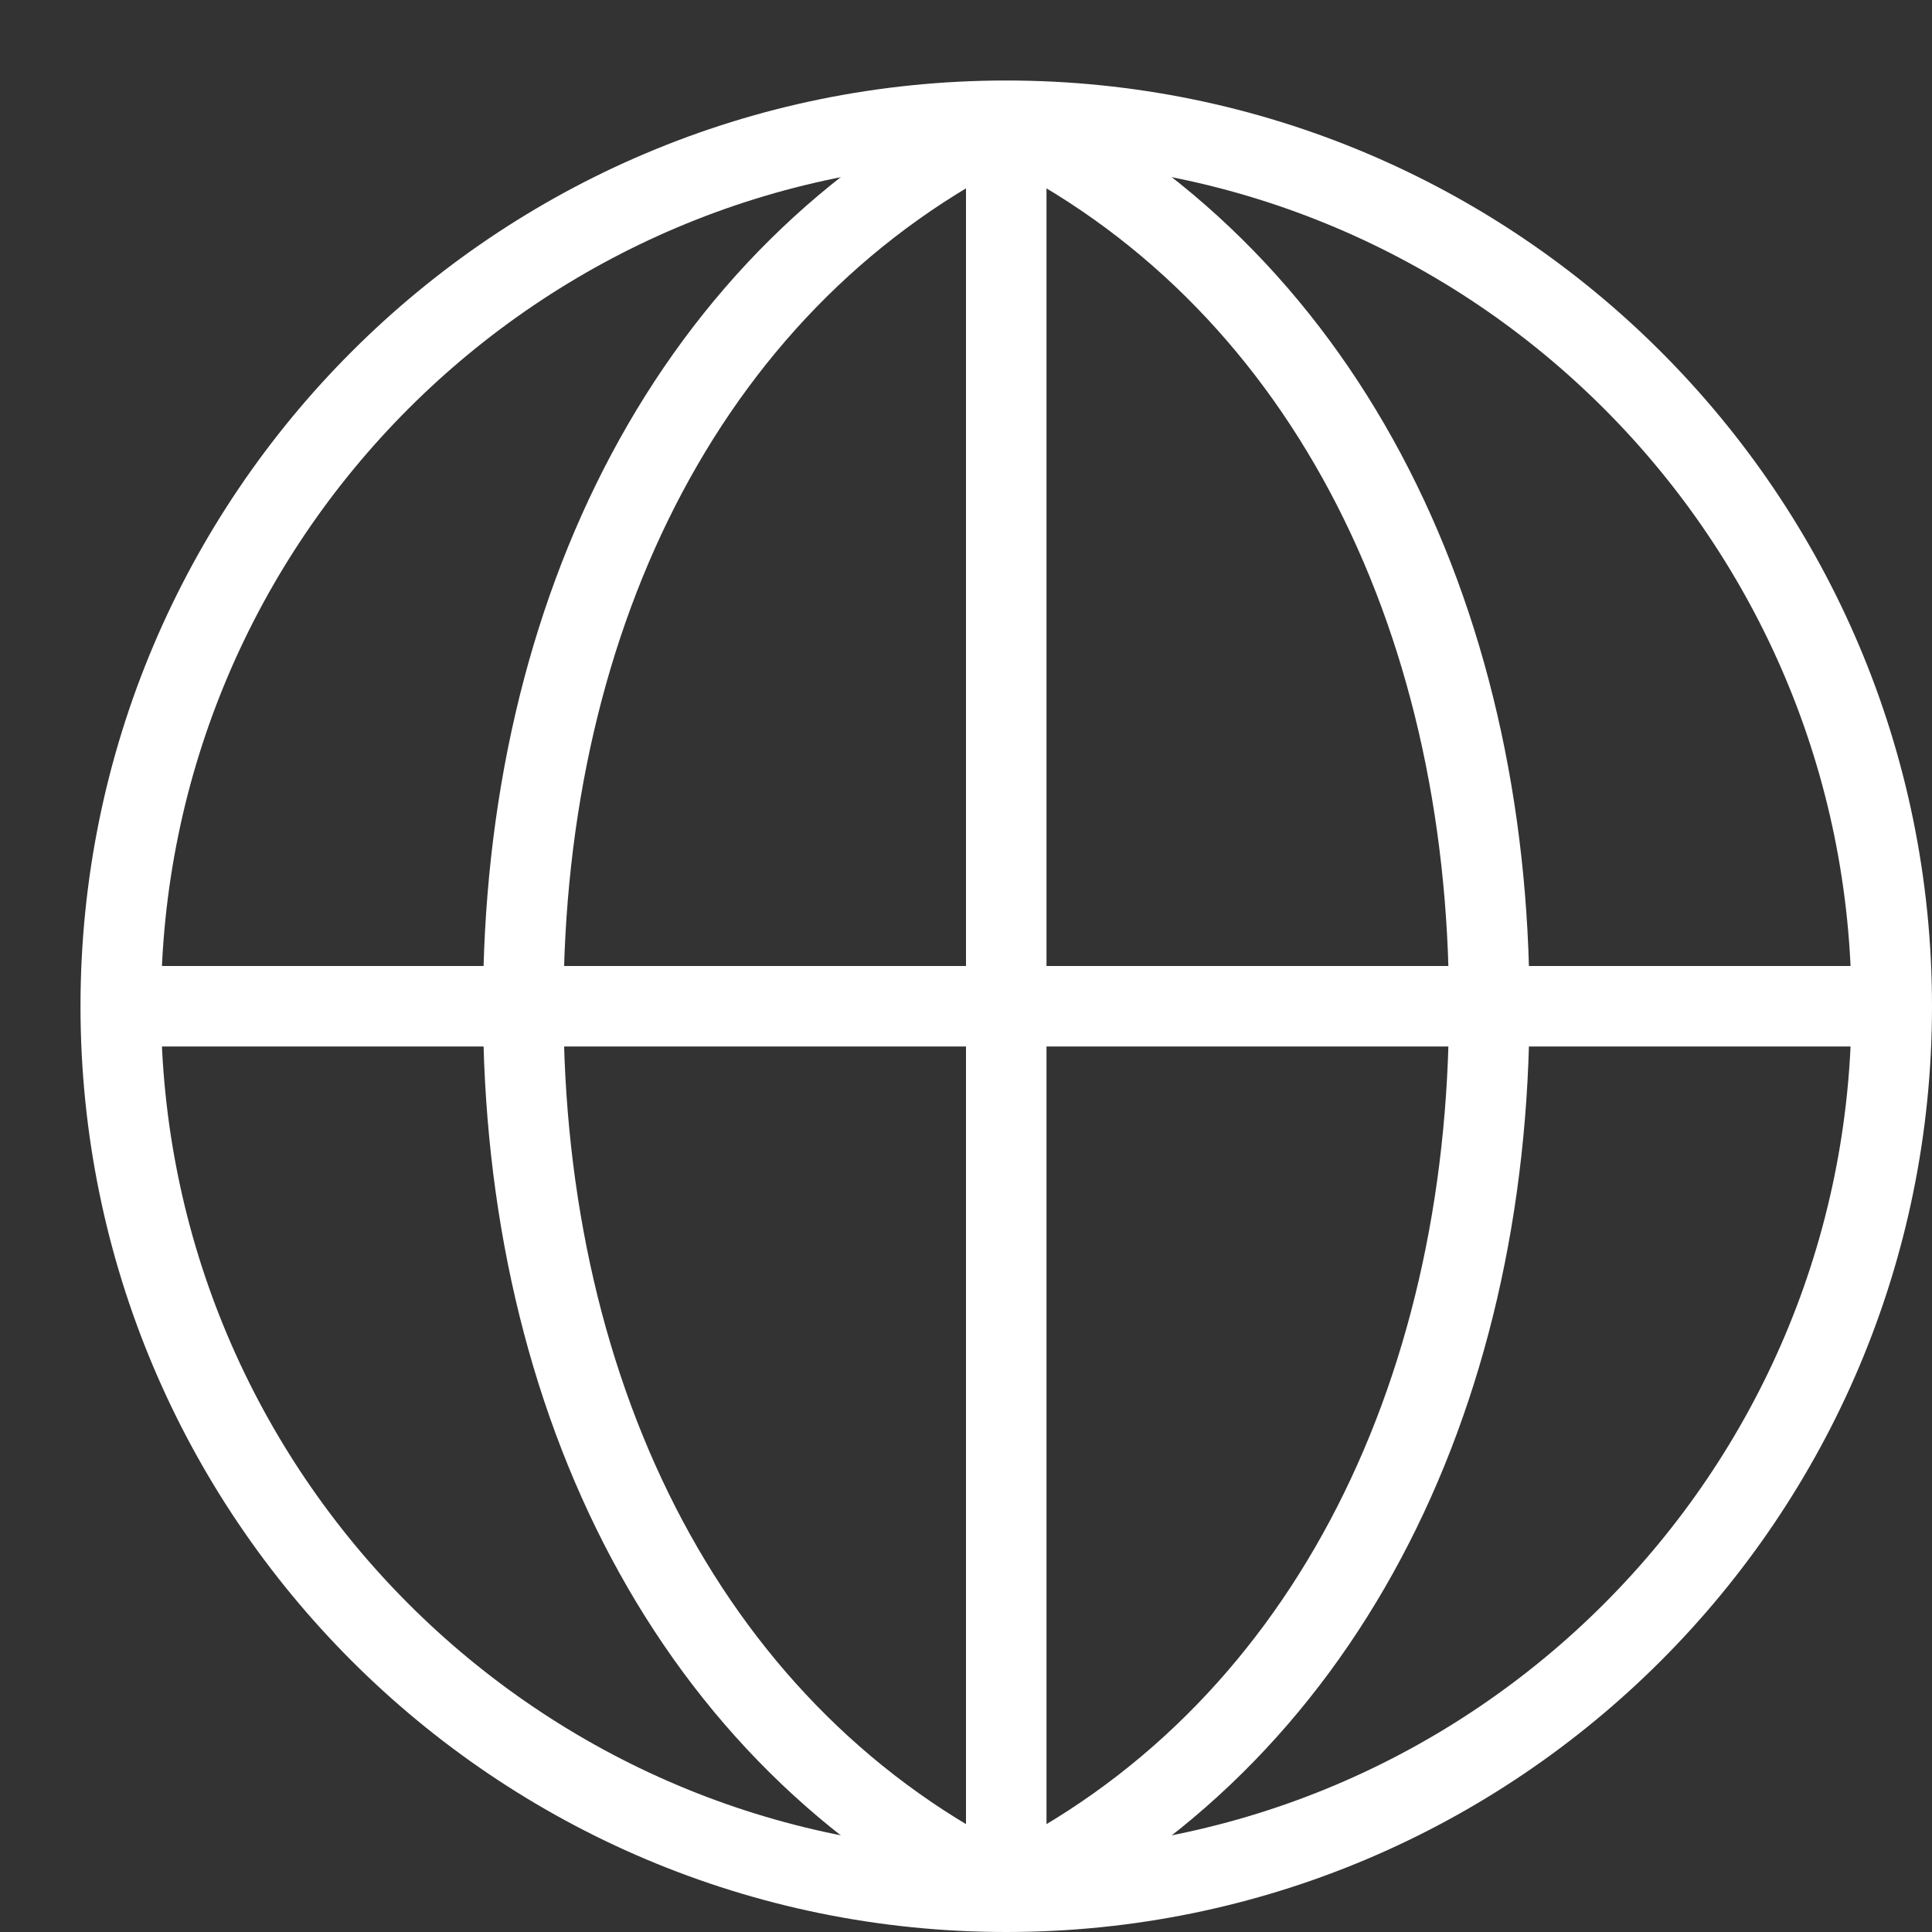
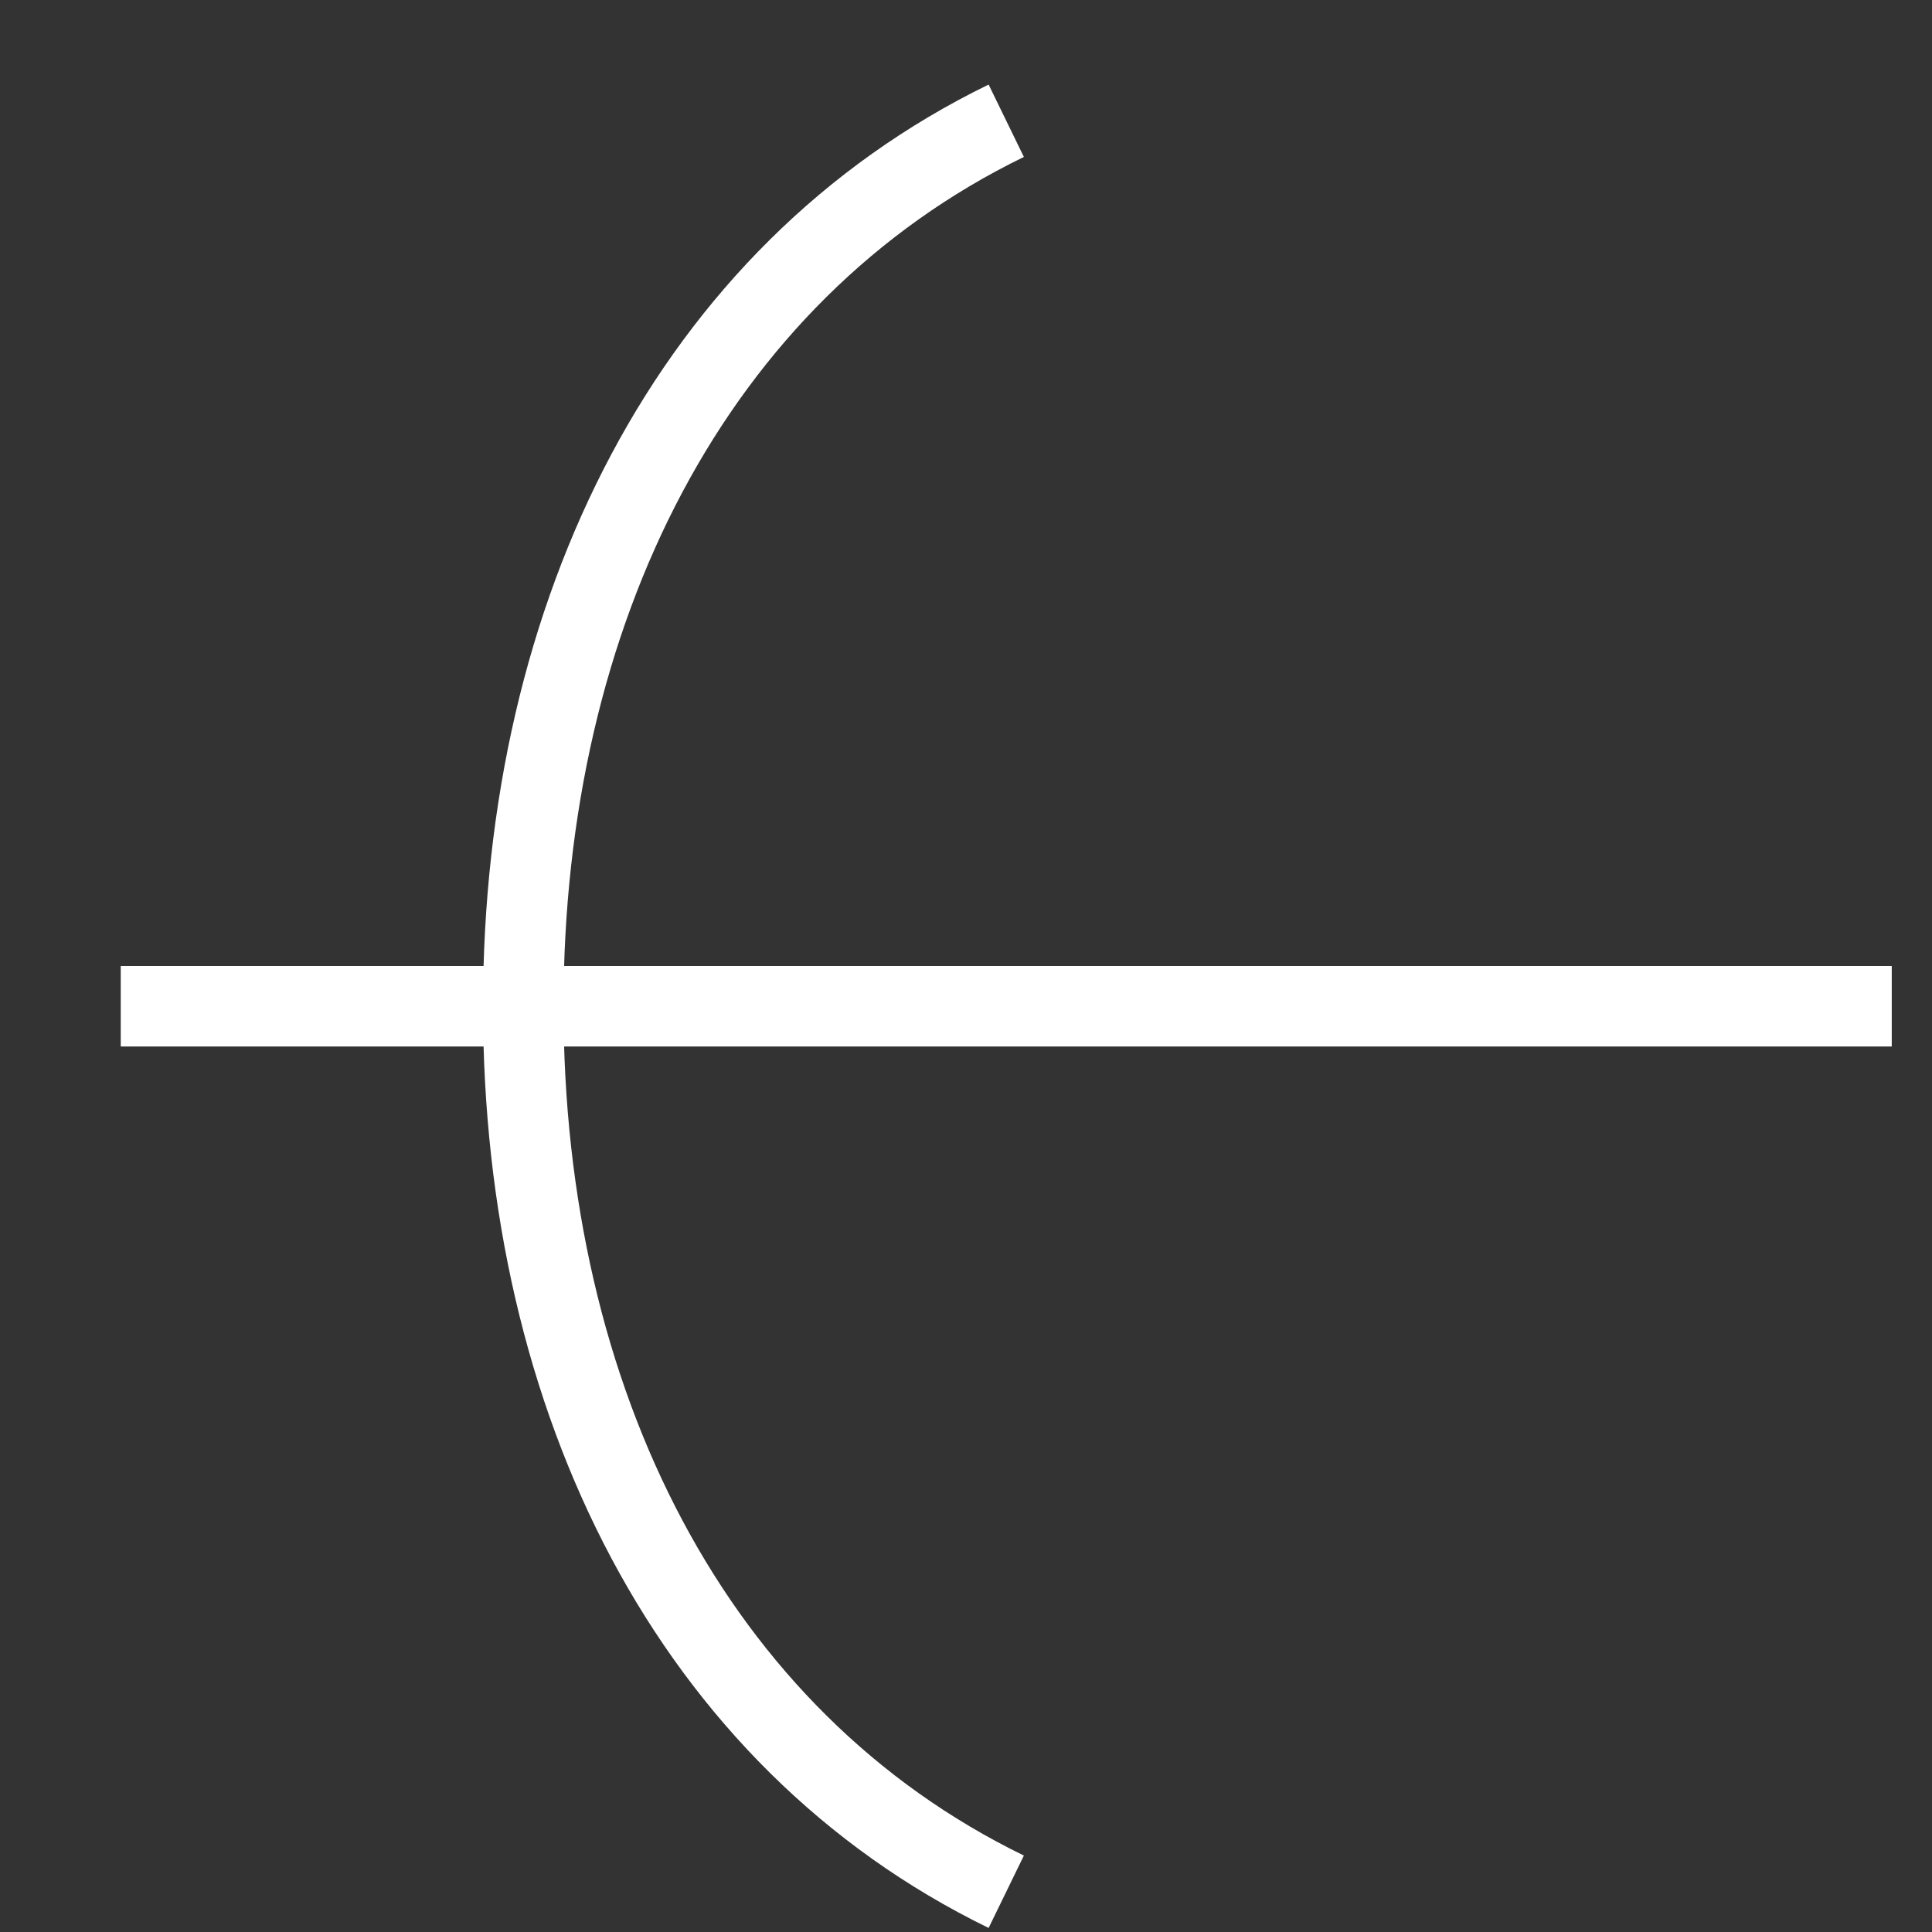
<svg xmlns="http://www.w3.org/2000/svg" width="24" height="24" viewBox="0 0 24 24" fill="none">
  <rect x="0" y="0" width="24" height="24" fill="#333333" stroke="none" />
-   <path d="M12.5 23.5C16.4 21.6 18.5 17.4 18.5 12.5C18.5 7.6 16.4 3.4 12.5 1.5" stroke="white" stroke-miterlimit="10" />
  <path d="M12.5 23.5C8.6 21.6 6.5 17.4 6.5 12.5C6.5 7.6 8.6 3.4 12.5 1.5" stroke="white" stroke-miterlimit="10" />
-   <path d="M12.5 23.5V22.5V2.5V1.5" stroke="white" stroke-miterlimit="10" />
  <path d="M1.5 12.5H23.5" stroke="white" stroke-miterlimit="10" />
-   <path d="M12.5 23.5C18.575 23.5 23.5 18.575 23.5 12.5C23.5 6.425 18.575 1.5 12.5 1.5C6.425 1.5 1.5 6.425 1.5 12.5C1.5 18.575 6.425 23.5 12.5 23.5Z" stroke="white" stroke-miterlimit="10" stroke-linecap="square" />
</svg>